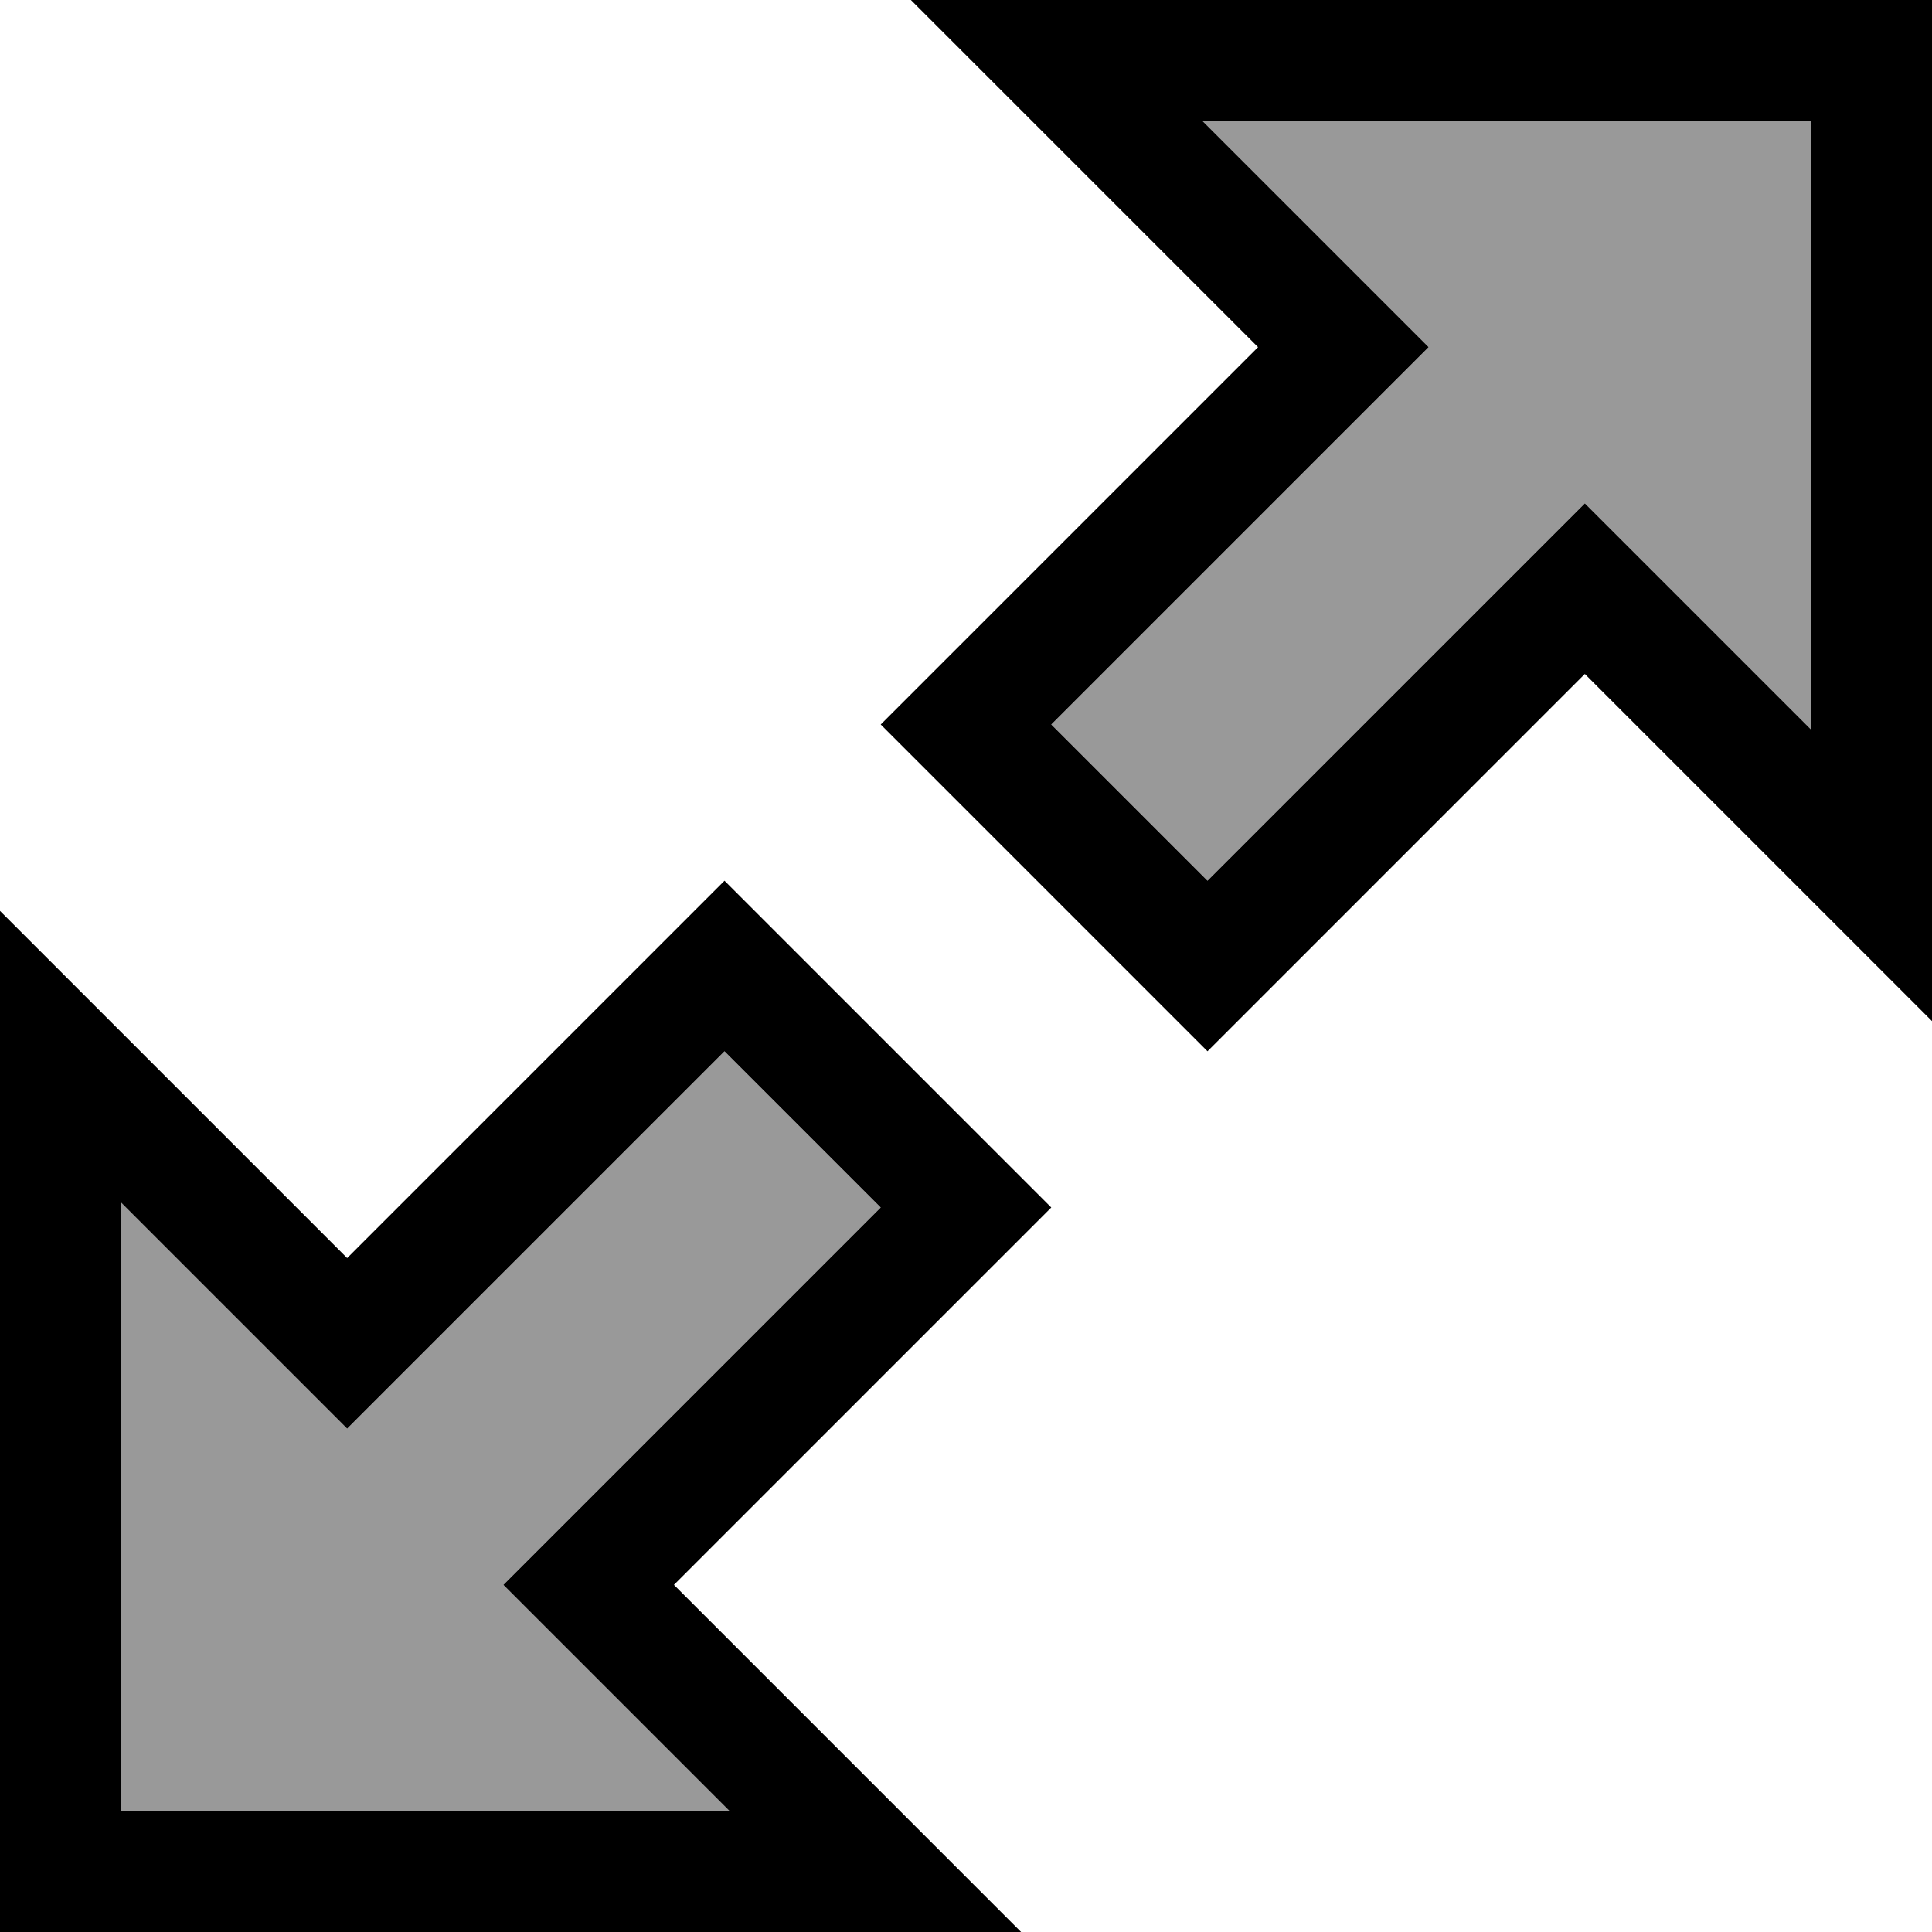
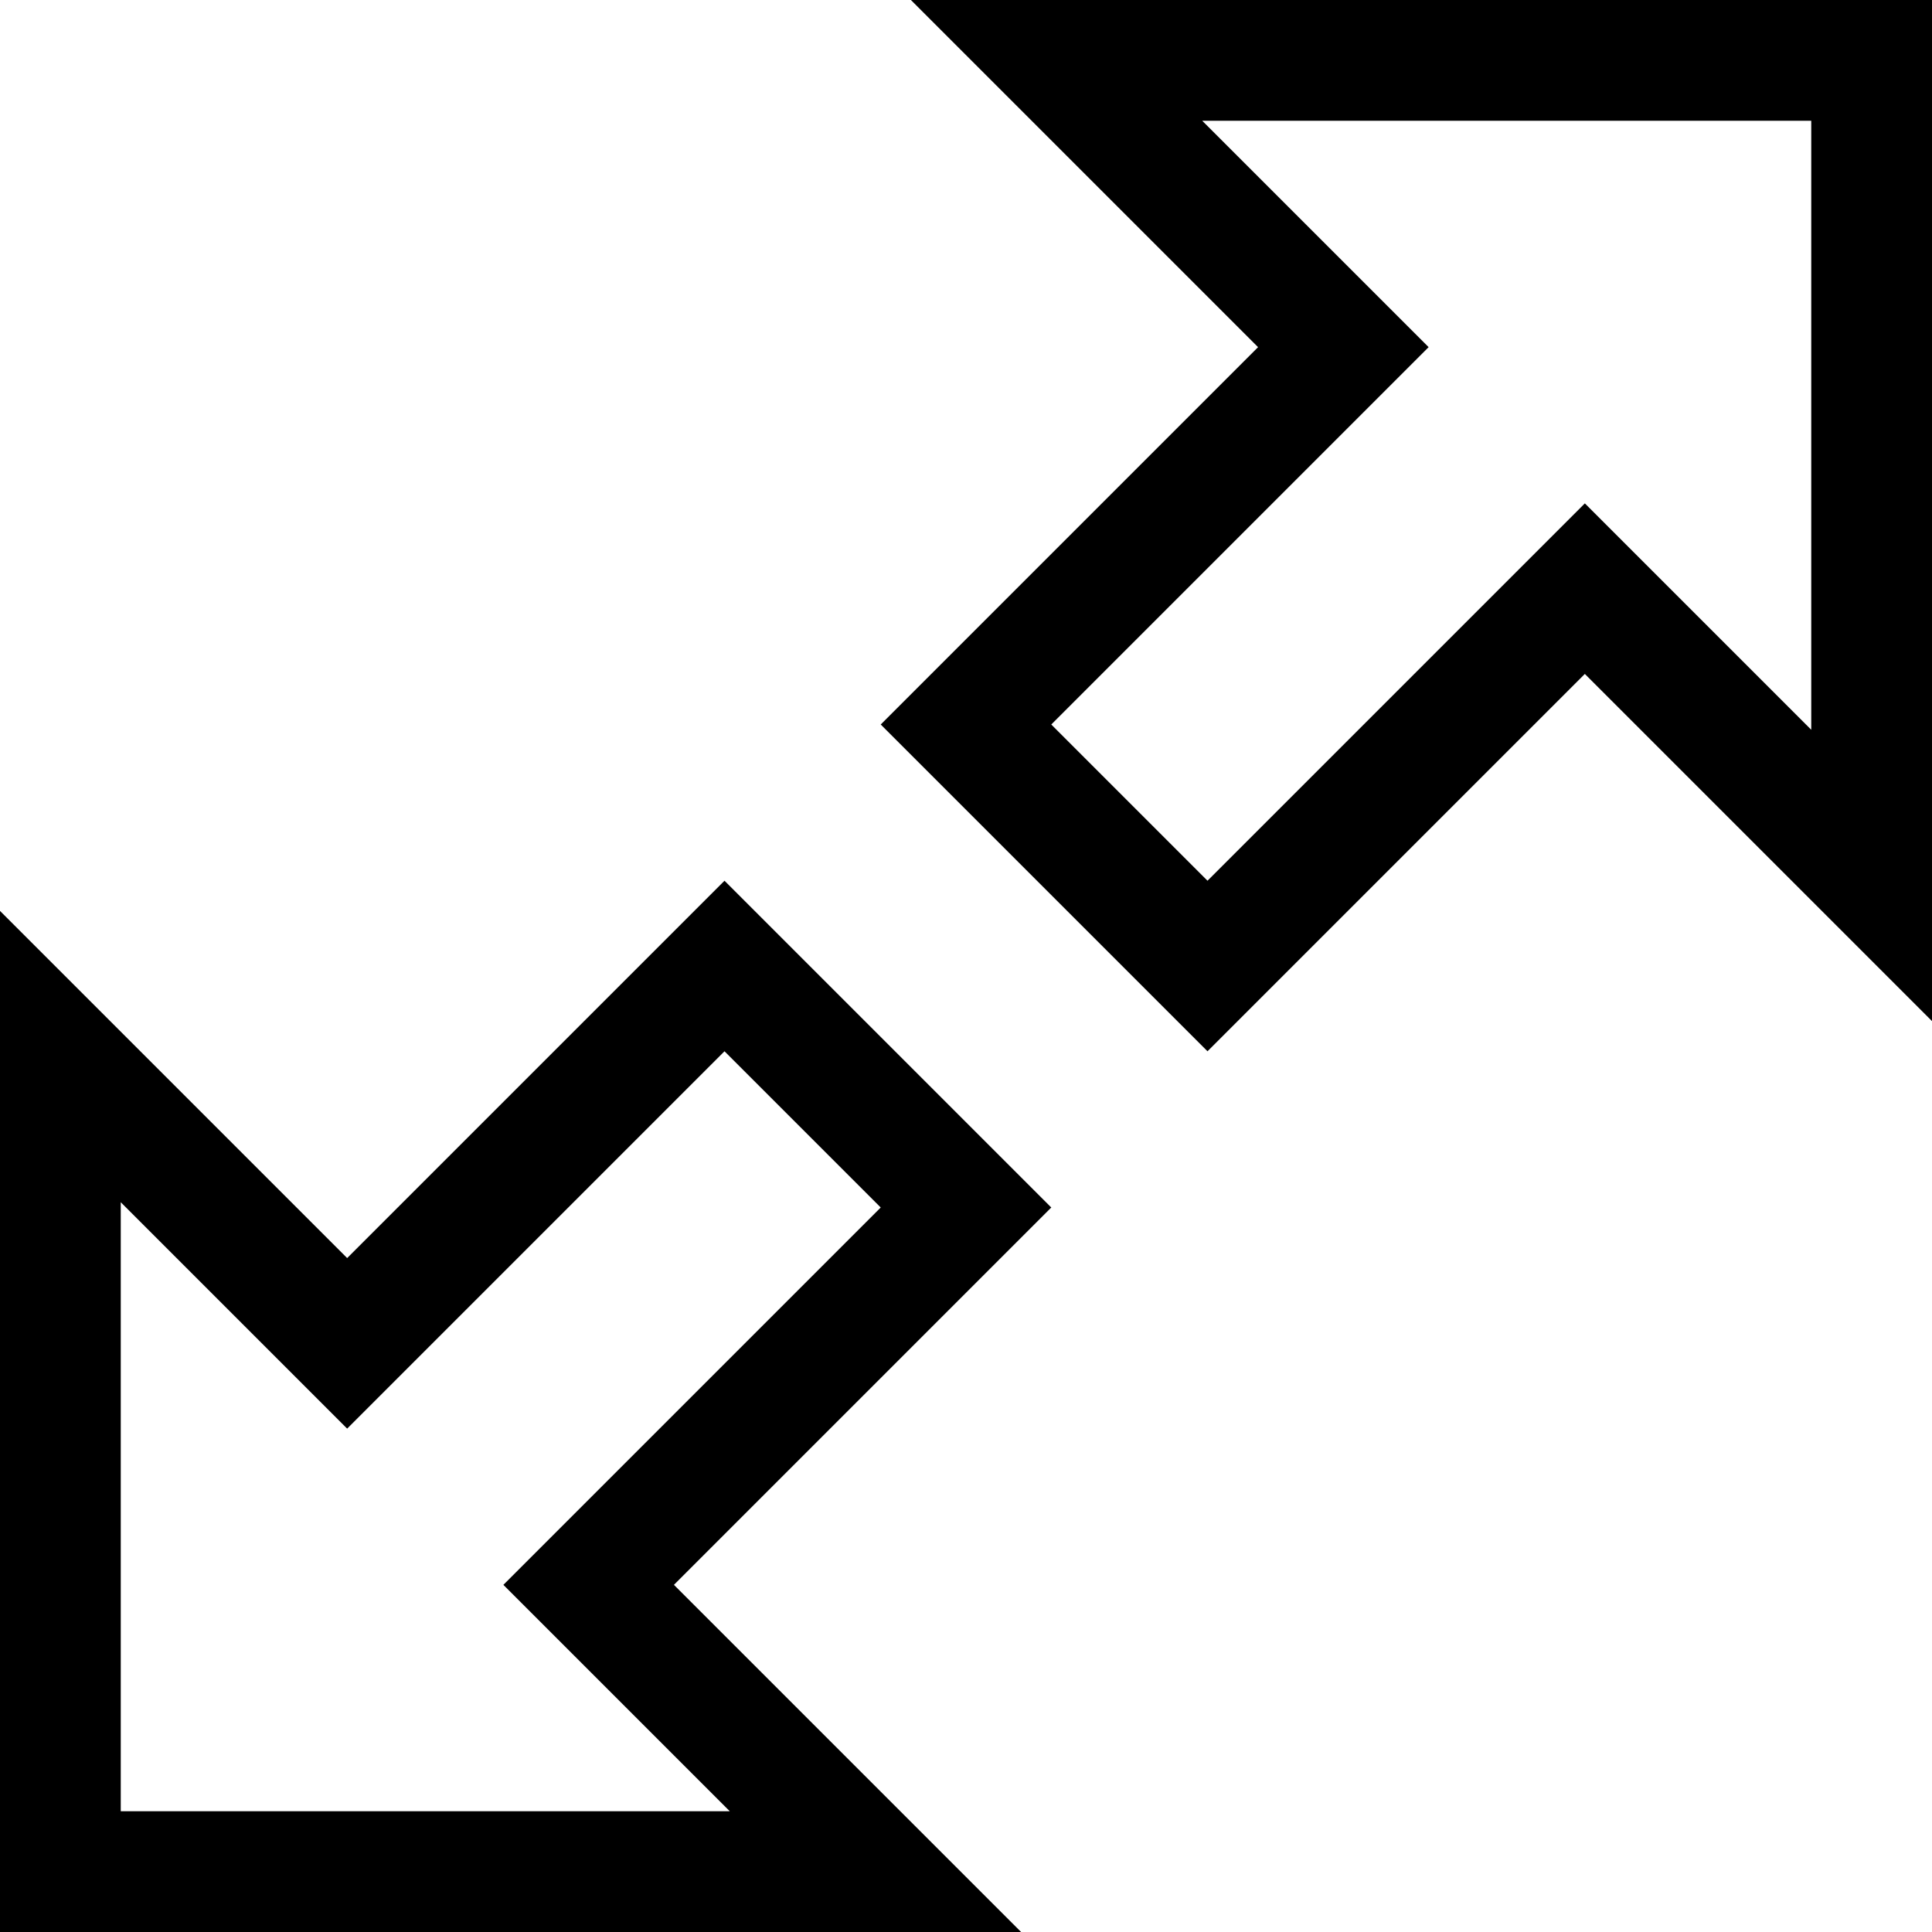
<svg xmlns="http://www.w3.org/2000/svg" viewBox="0 0 512 512">
-   <path style="fill:currentColor;opacity:.4" d="M32 318.6l0 161.4 161.4 0c-38.7-38.7-58.7-58.7-60-60l11.3-11.3 88.7-88.7-41.4-41.4-88.7 88.7-11.3 11.3c-1.3-1.3-21.3-21.3-60-60zM278.6 192l41.4 41.4 88.7-88.7 11.3-11.3c1.3 1.3 21.3 21.3 60 60L480 32 318.6 32c38.7 38.7 58.7 58.7 60 60l-11.3 11.3-88.7 88.7z" />
  <path style="fill:currentColor;opacity:1" d="M280 0L241.4 0c12 12 42.7 42.7 92 92l-88.7 88.7-11.3 11.3 11.3 11.3 64 64 11.3 11.3 11.3-11.3 88.7-88.7c49.4 49.4 80 80 92 92L512 0 280 0zm87.3 80.7L318.6 32 480 32 480 193.4c-38.7-38.7-58.7-58.7-60-60l-11.3 11.3-88.7 88.7-41.4-41.4 88.7-88.7 11.3-11.3-11.3-11.3zM232 512l38.6 0c-12-12-42.7-42.7-92-92l88.7-88.7 11.3-11.3-11.3-11.3-64-64-11.3-11.3-11.3 11.3-88.7 88.7c-49.4-49.4-80-80-92-92L0 512 232 512zm-87.3-80.7L193.4 480 32 480 32 318.6c38.7 38.7 58.7 58.7 60 60l11.3-11.3 88.7-88.7 41.4 41.4-88.7 88.7-11.3 11.3 11.3 11.3z" />
</svg>